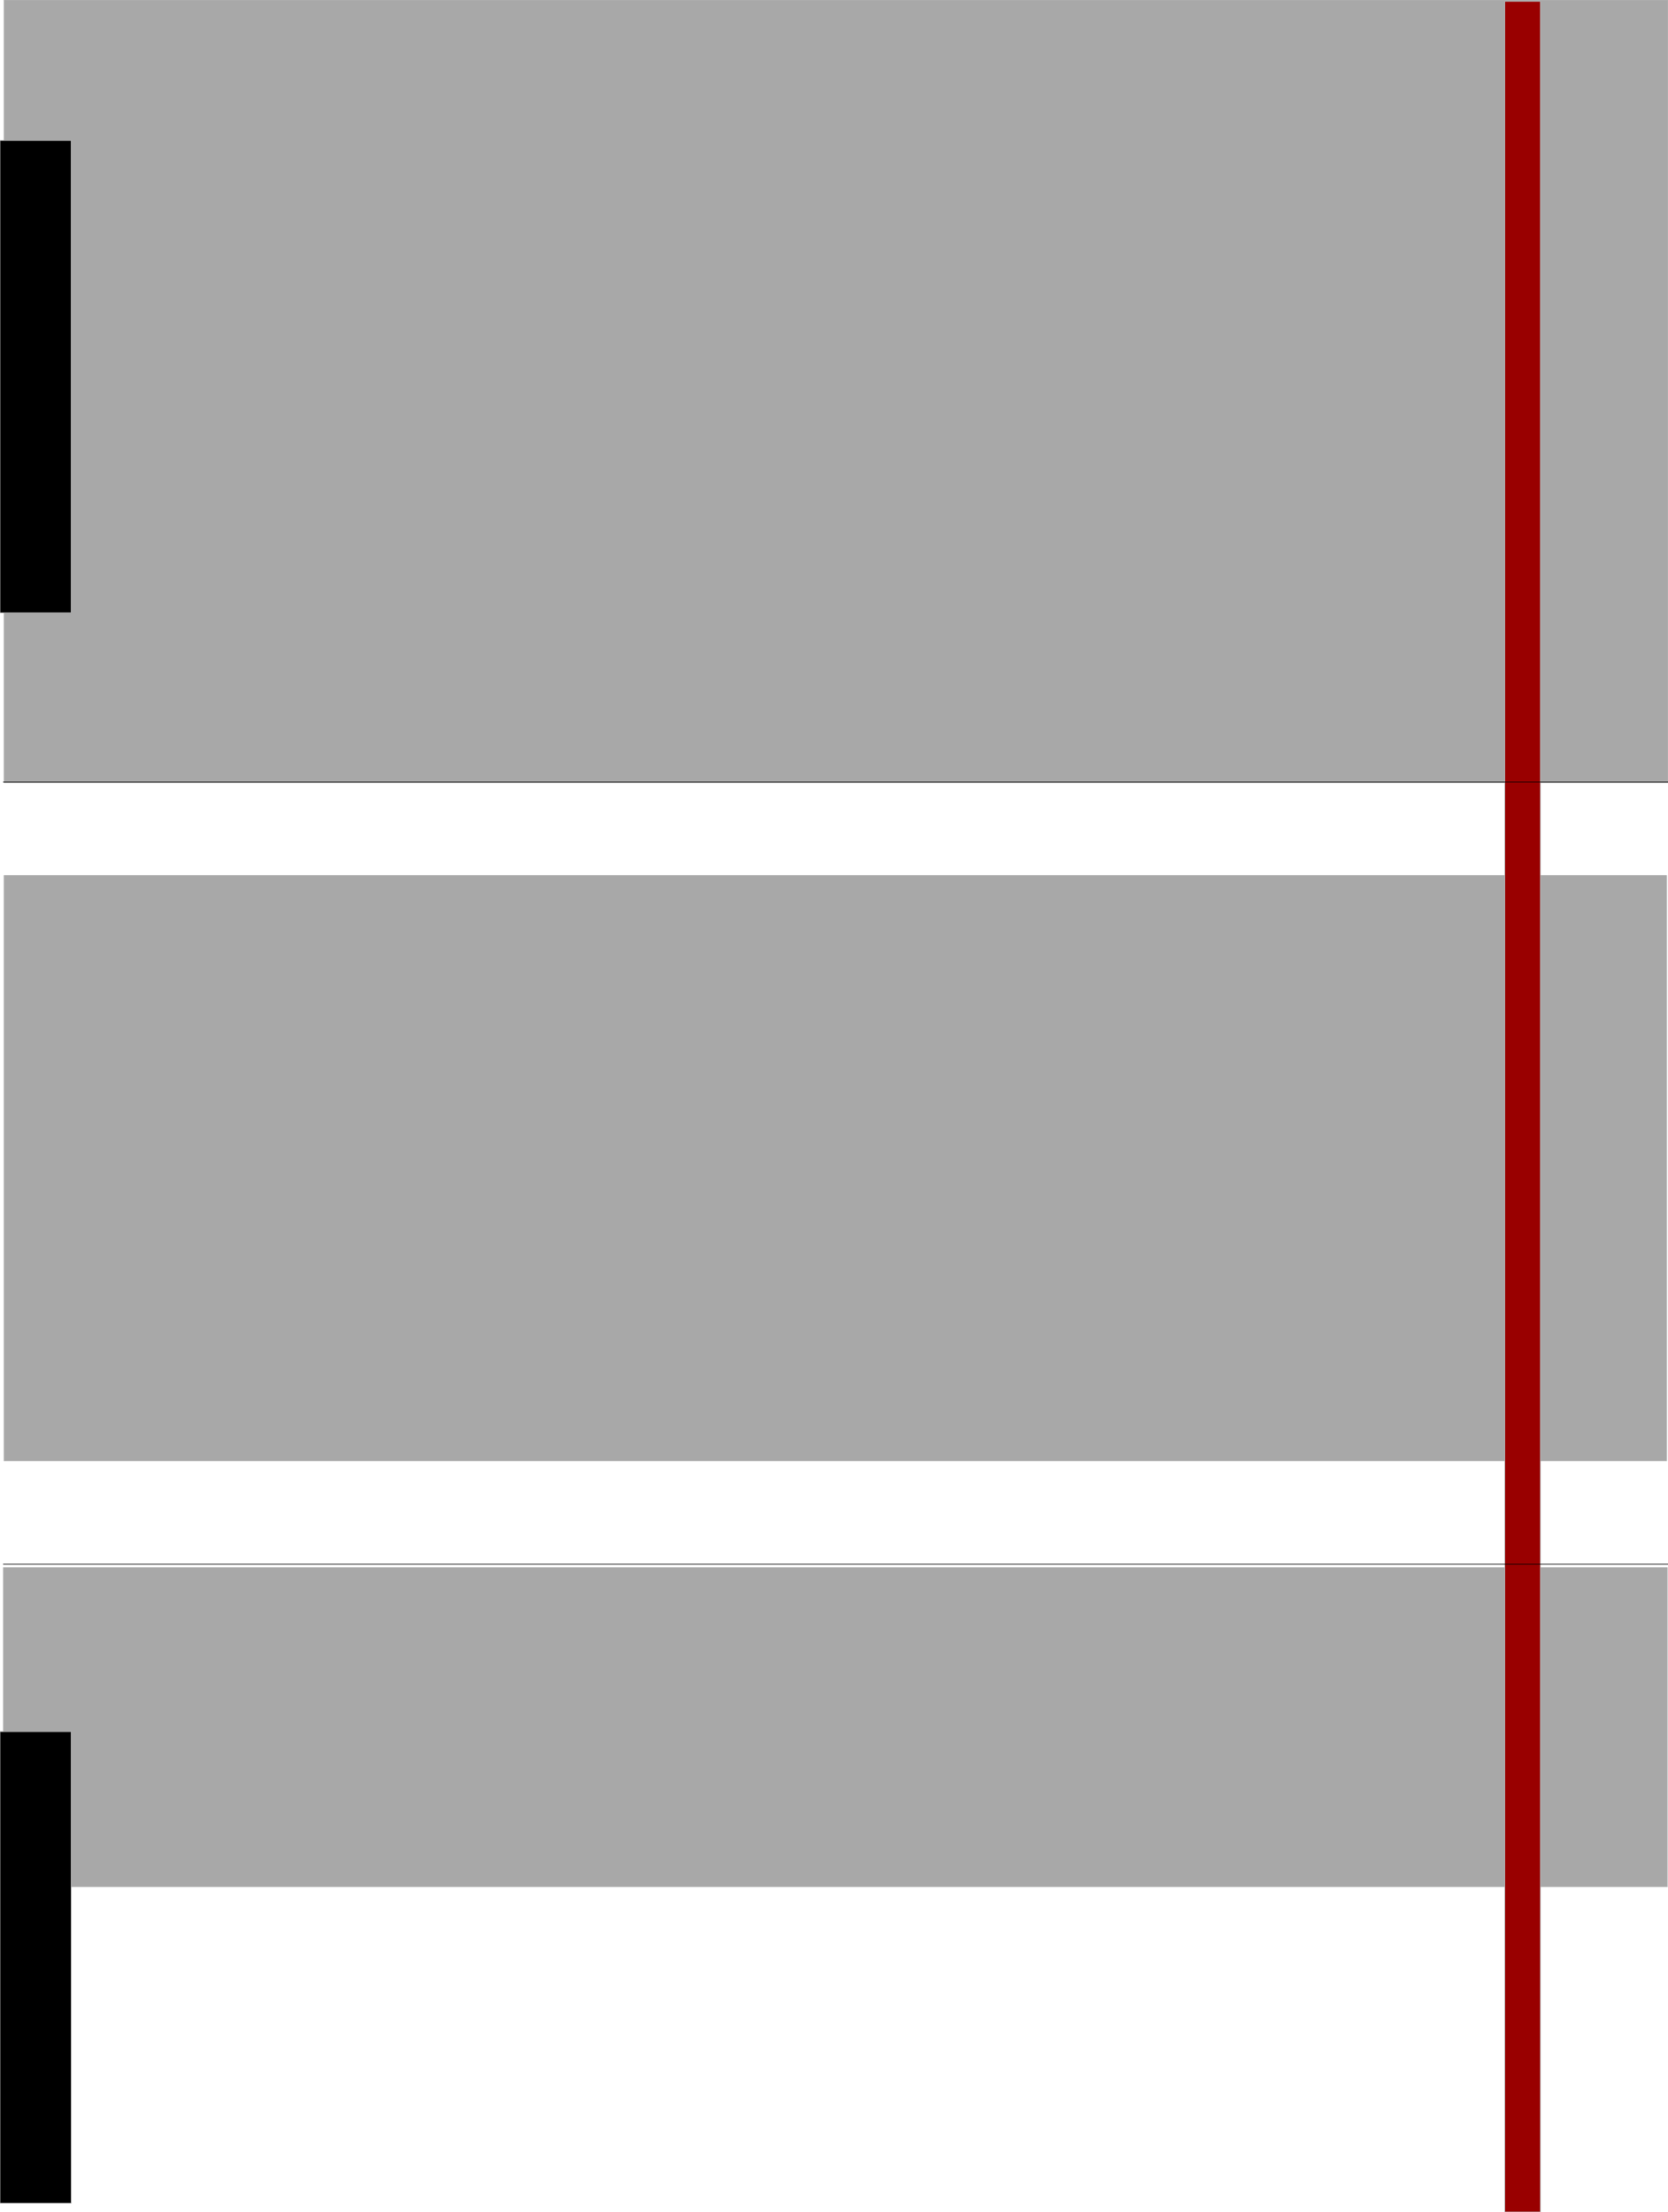
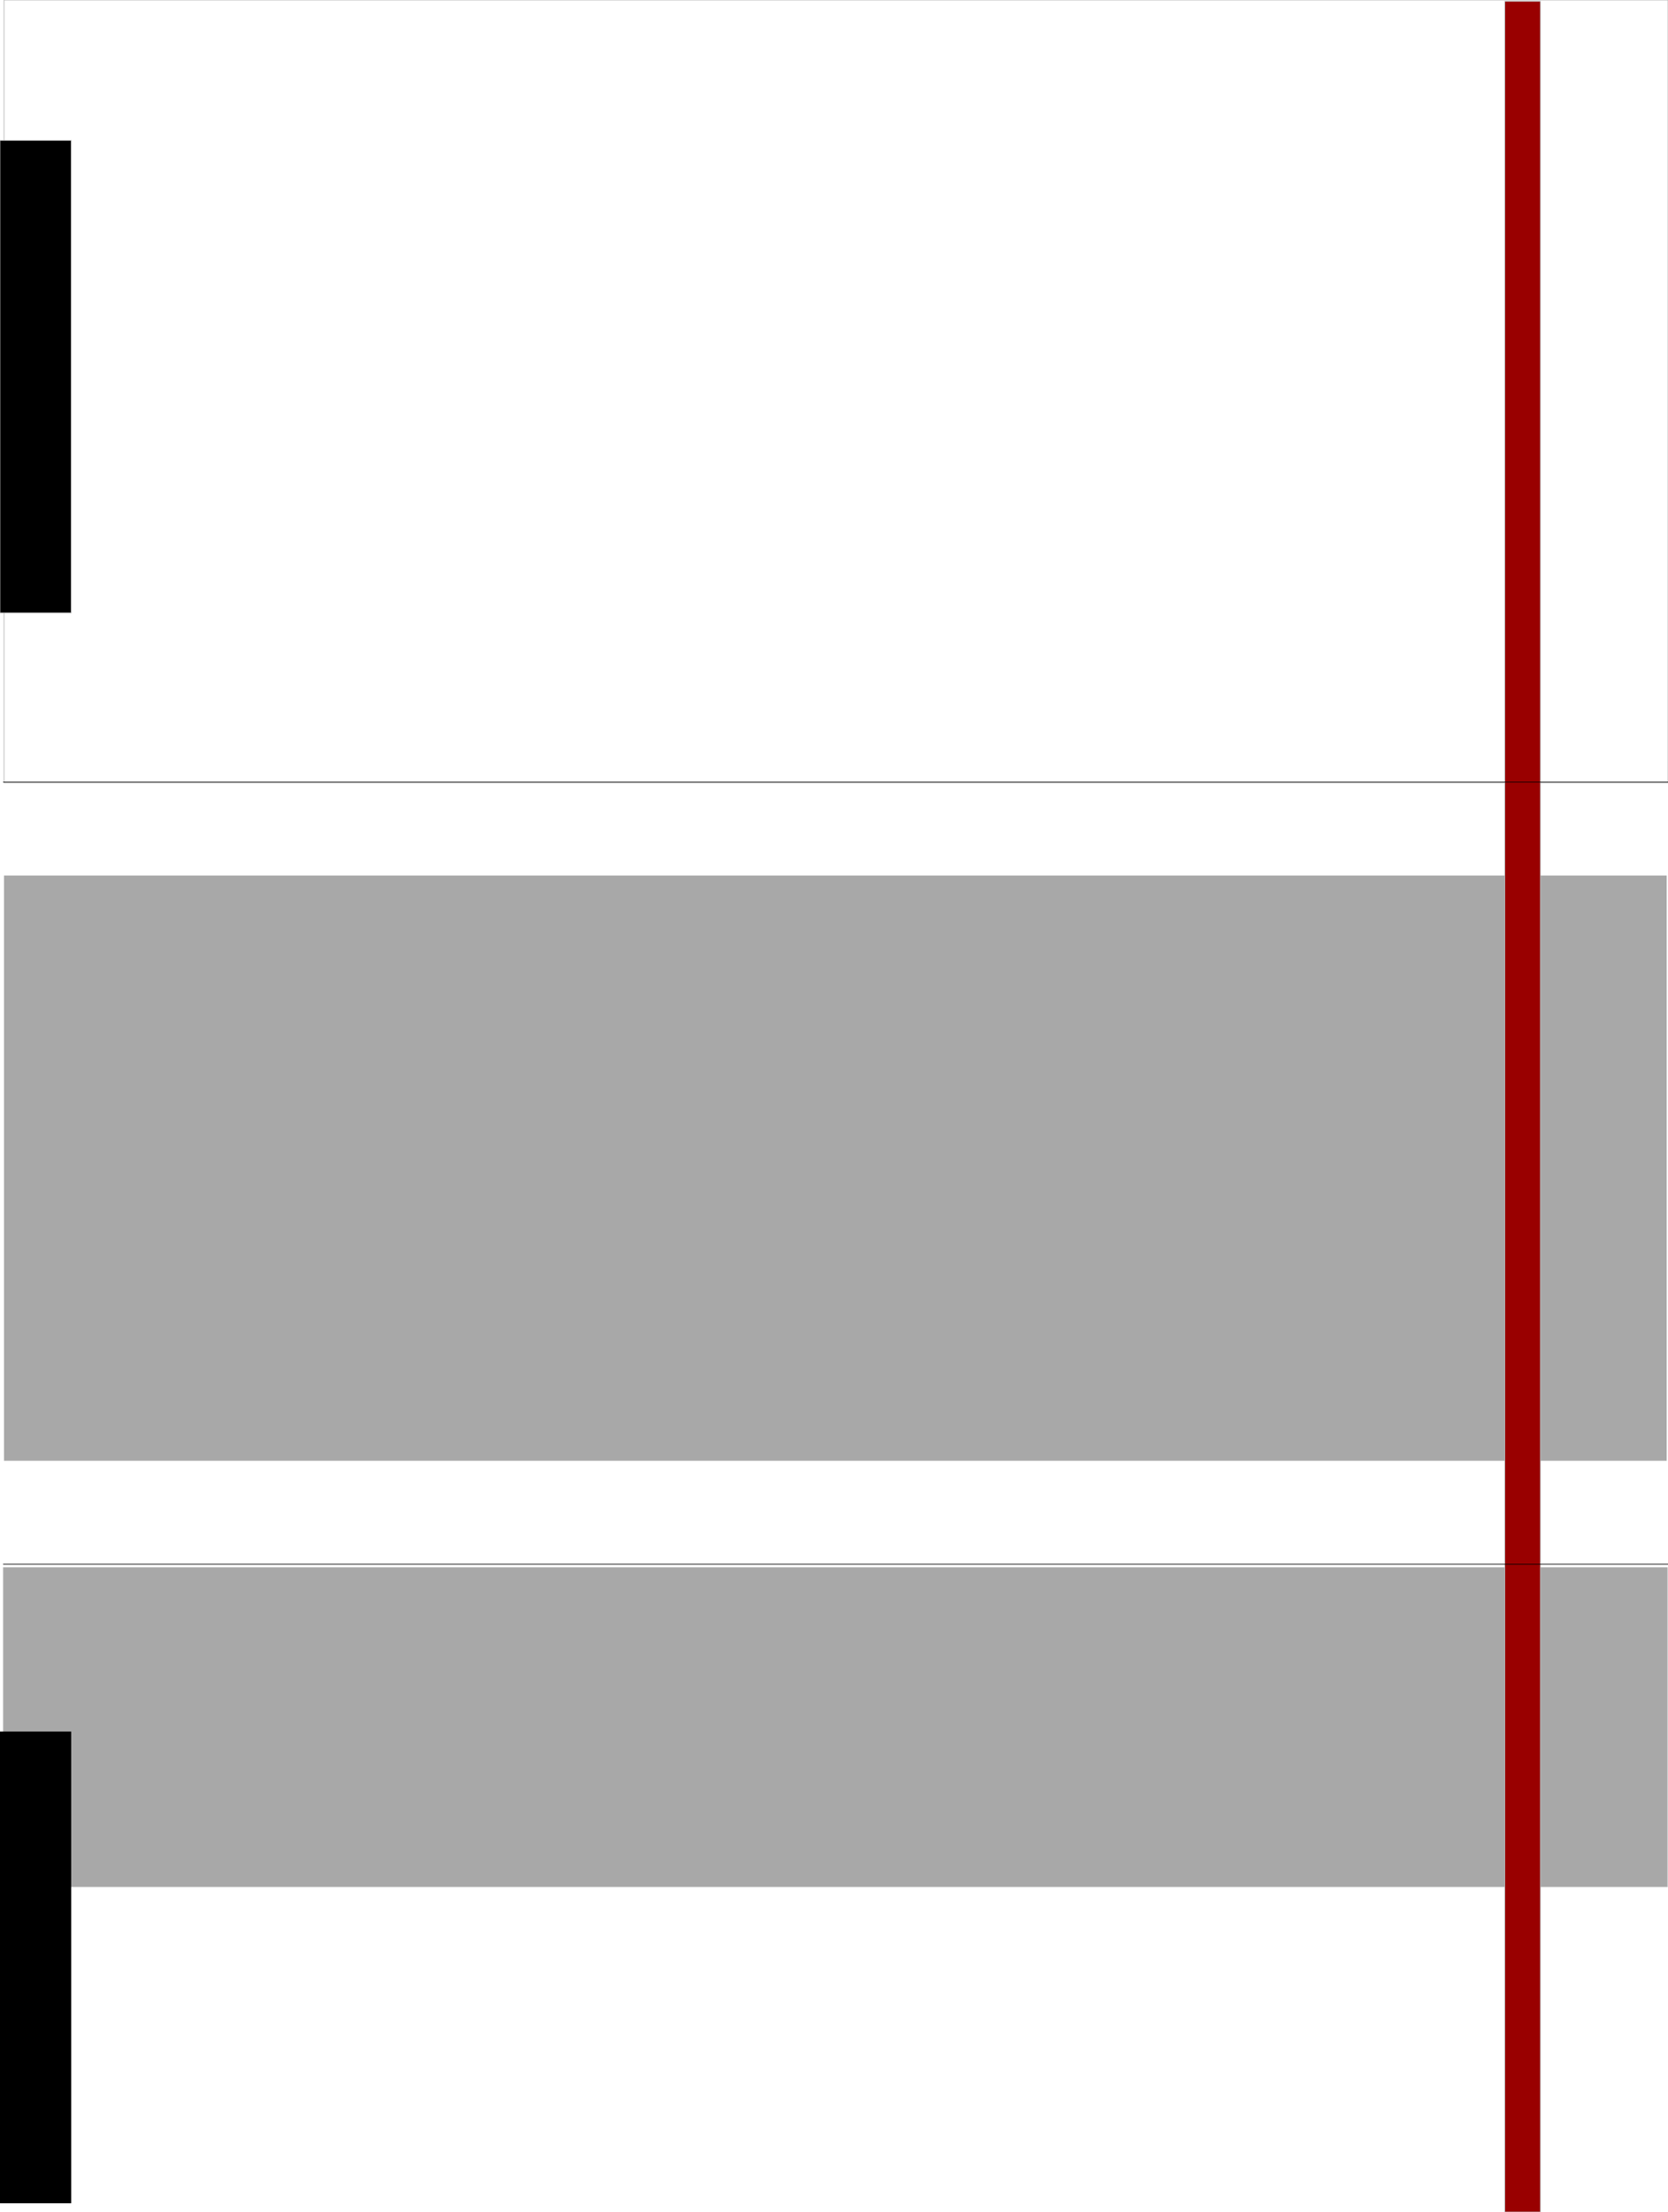
<svg xmlns="http://www.w3.org/2000/svg" width="8.274in" height="10.968in" fill-rule="evenodd" stroke-linecap="round" preserveAspectRatio="none" viewBox="0 0 2484 3292">
  <style>.brush1{fill:#a8a8a8}.pen1{stroke:none}.pen2{stroke:#b2b2b2;stroke-width:1;stroke-linejoin:round}.brush3{fill:#000}</style>
-   <path d="M2484 0v1165H6V0h2478z" class="pen1 brush1" />
  <path fill="none" d="M2484 0v1165H6V0h2478" class="pen2" />
  <path d="M2482 1303v871H6v-871h2476z" class="pen1 brush1" />
-   <path fill="none" d="M2482 1303v871H6v-871h2476" class="pen2" />
  <path d="M2483 2333v475H5v-475h2478z" class="pen1 brush1" />
  <path fill="none" d="M2483 2333v475H5v-475h2478" class="pen2" />
  <path d="M2294 2v3290h-53V2h53z" class="pen1" style="fill:#900" />
  <path fill="none" d="M2294 2v3290h-53V2h53" class="pen2" />
  <path d="M0 209v703h106V209H0z" class="pen1 brush3" />
  <path fill="none" d="M0 209v703h106V209H0" class="pen2" />
  <path d="M0 2577v702h106v-702H0z" class="pen1 brush3" />
-   <path fill="none" d="M0 2577v702h106v-702H0" class="pen2" />
  <path fill="none" d="M2484 1164H5m2479 1164H5" style="stroke:#000;stroke-width:1;stroke-linejoin:round" />
</svg>